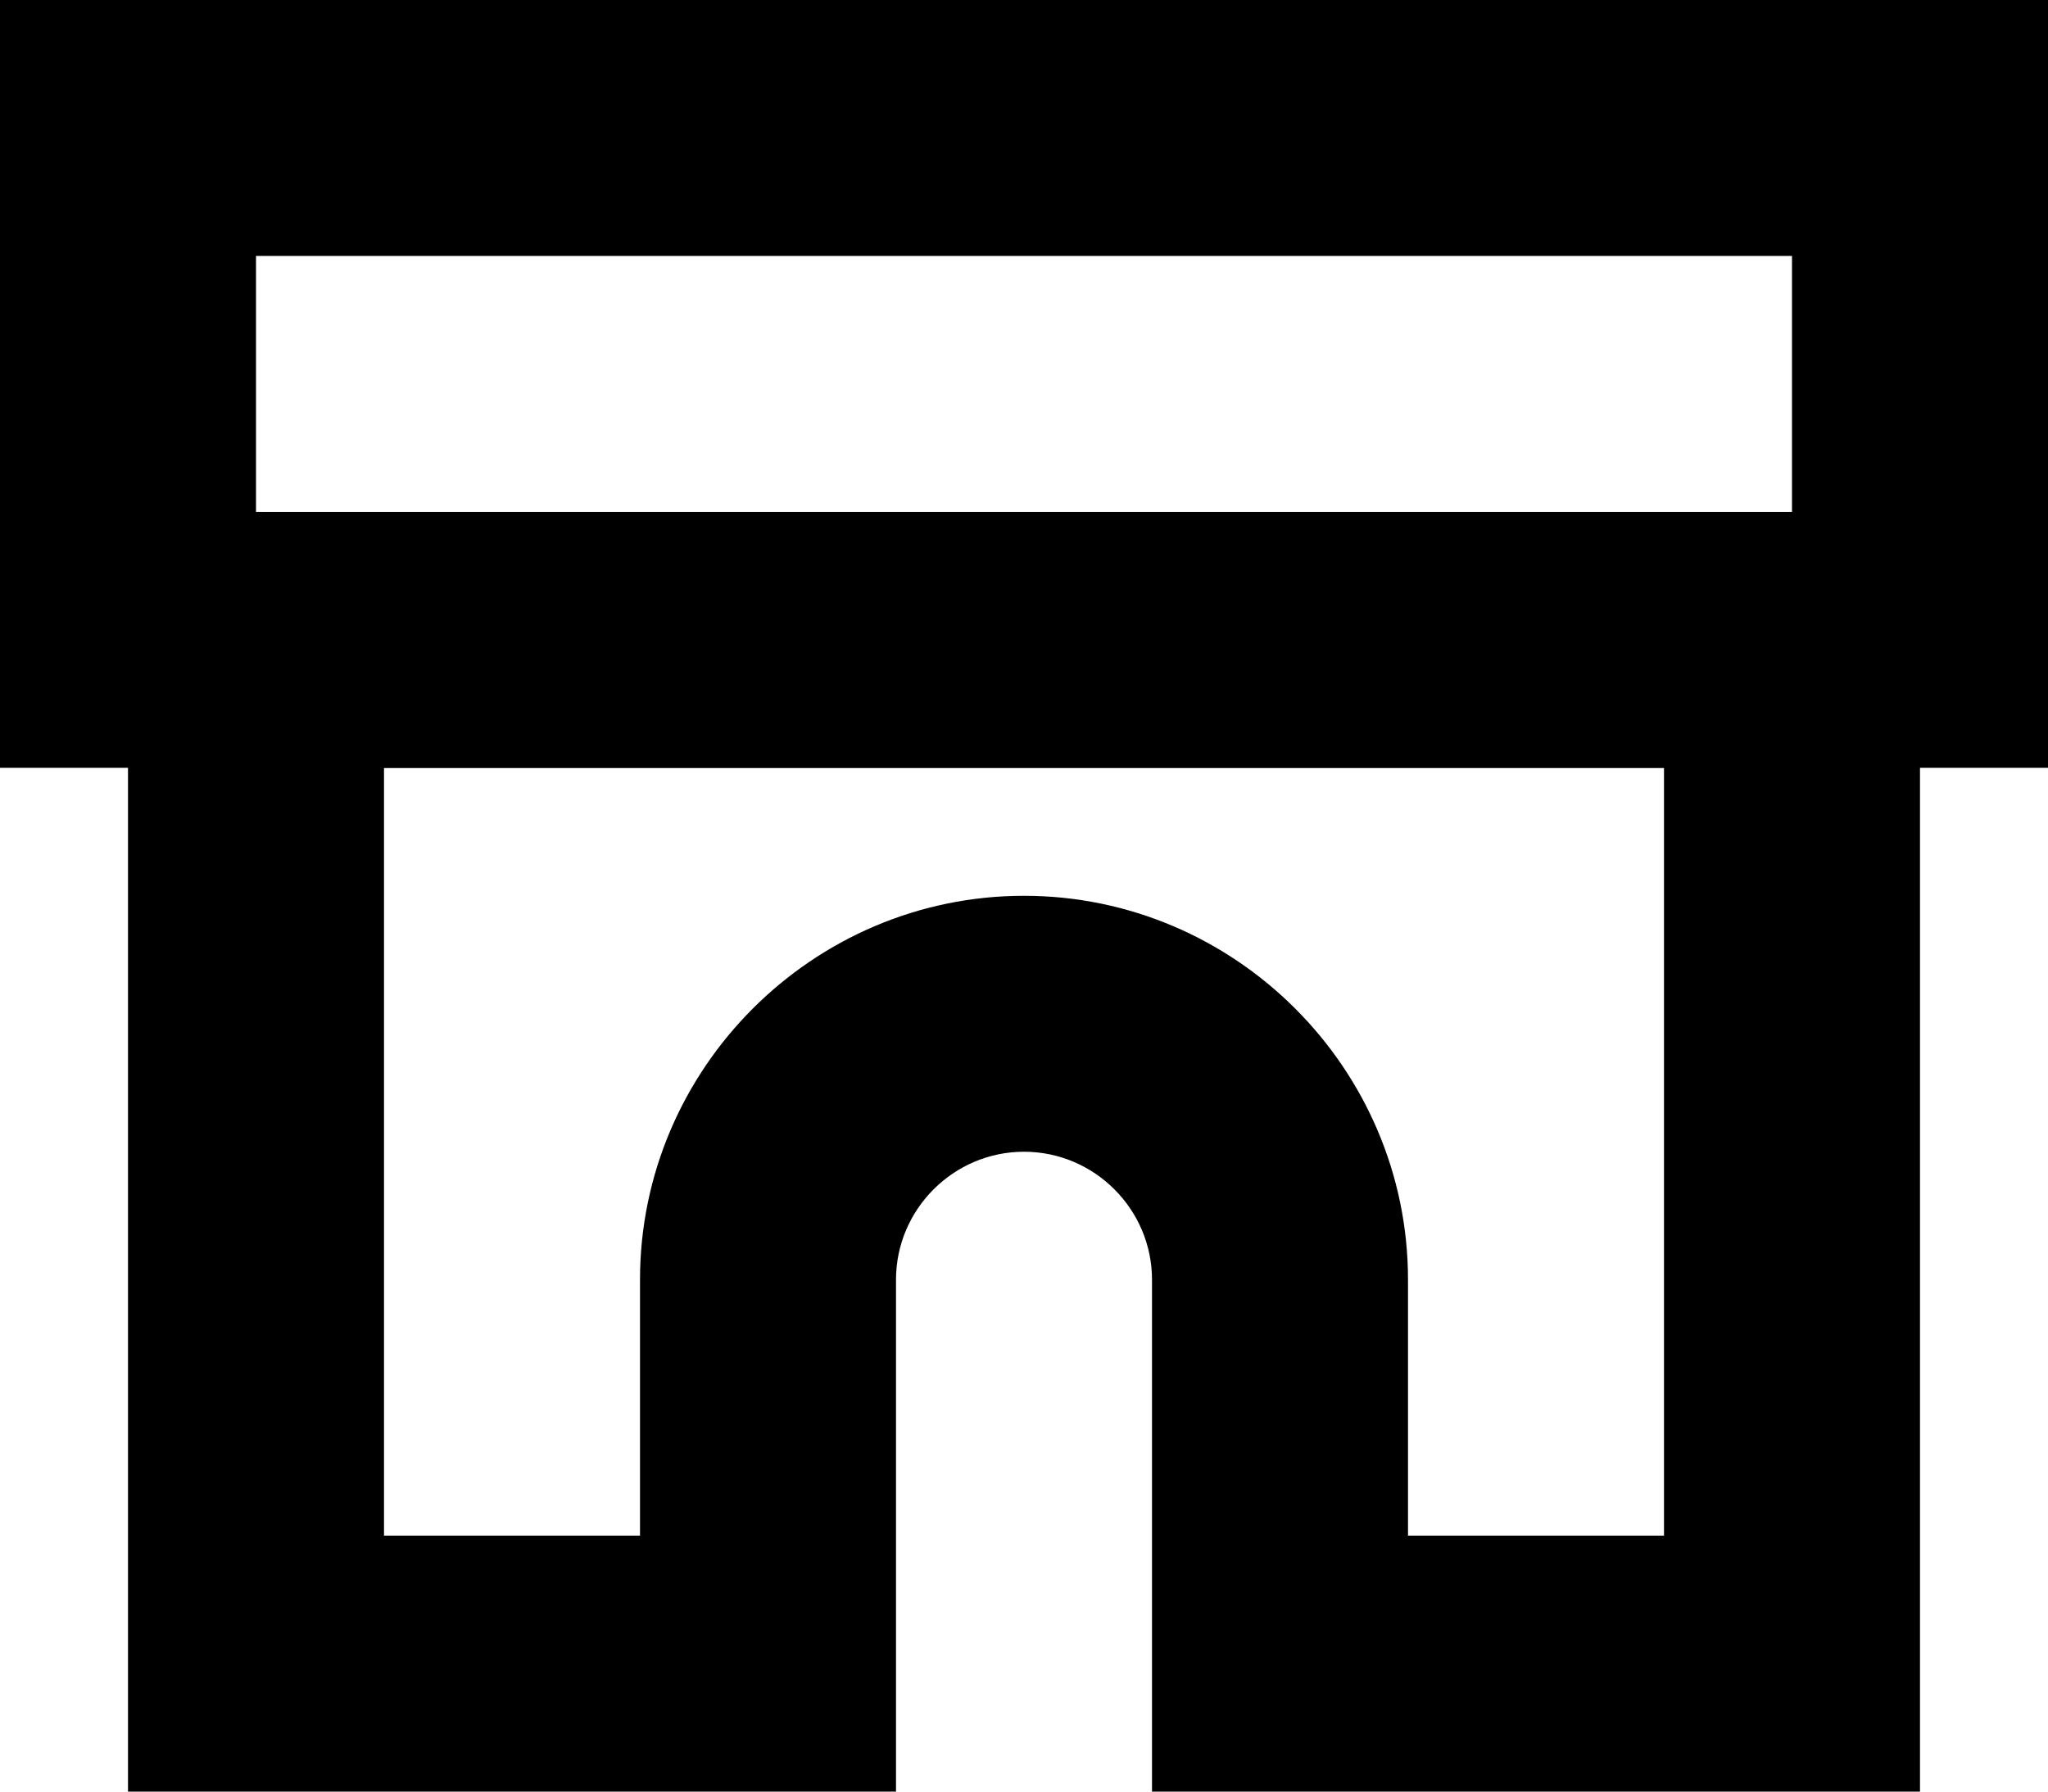
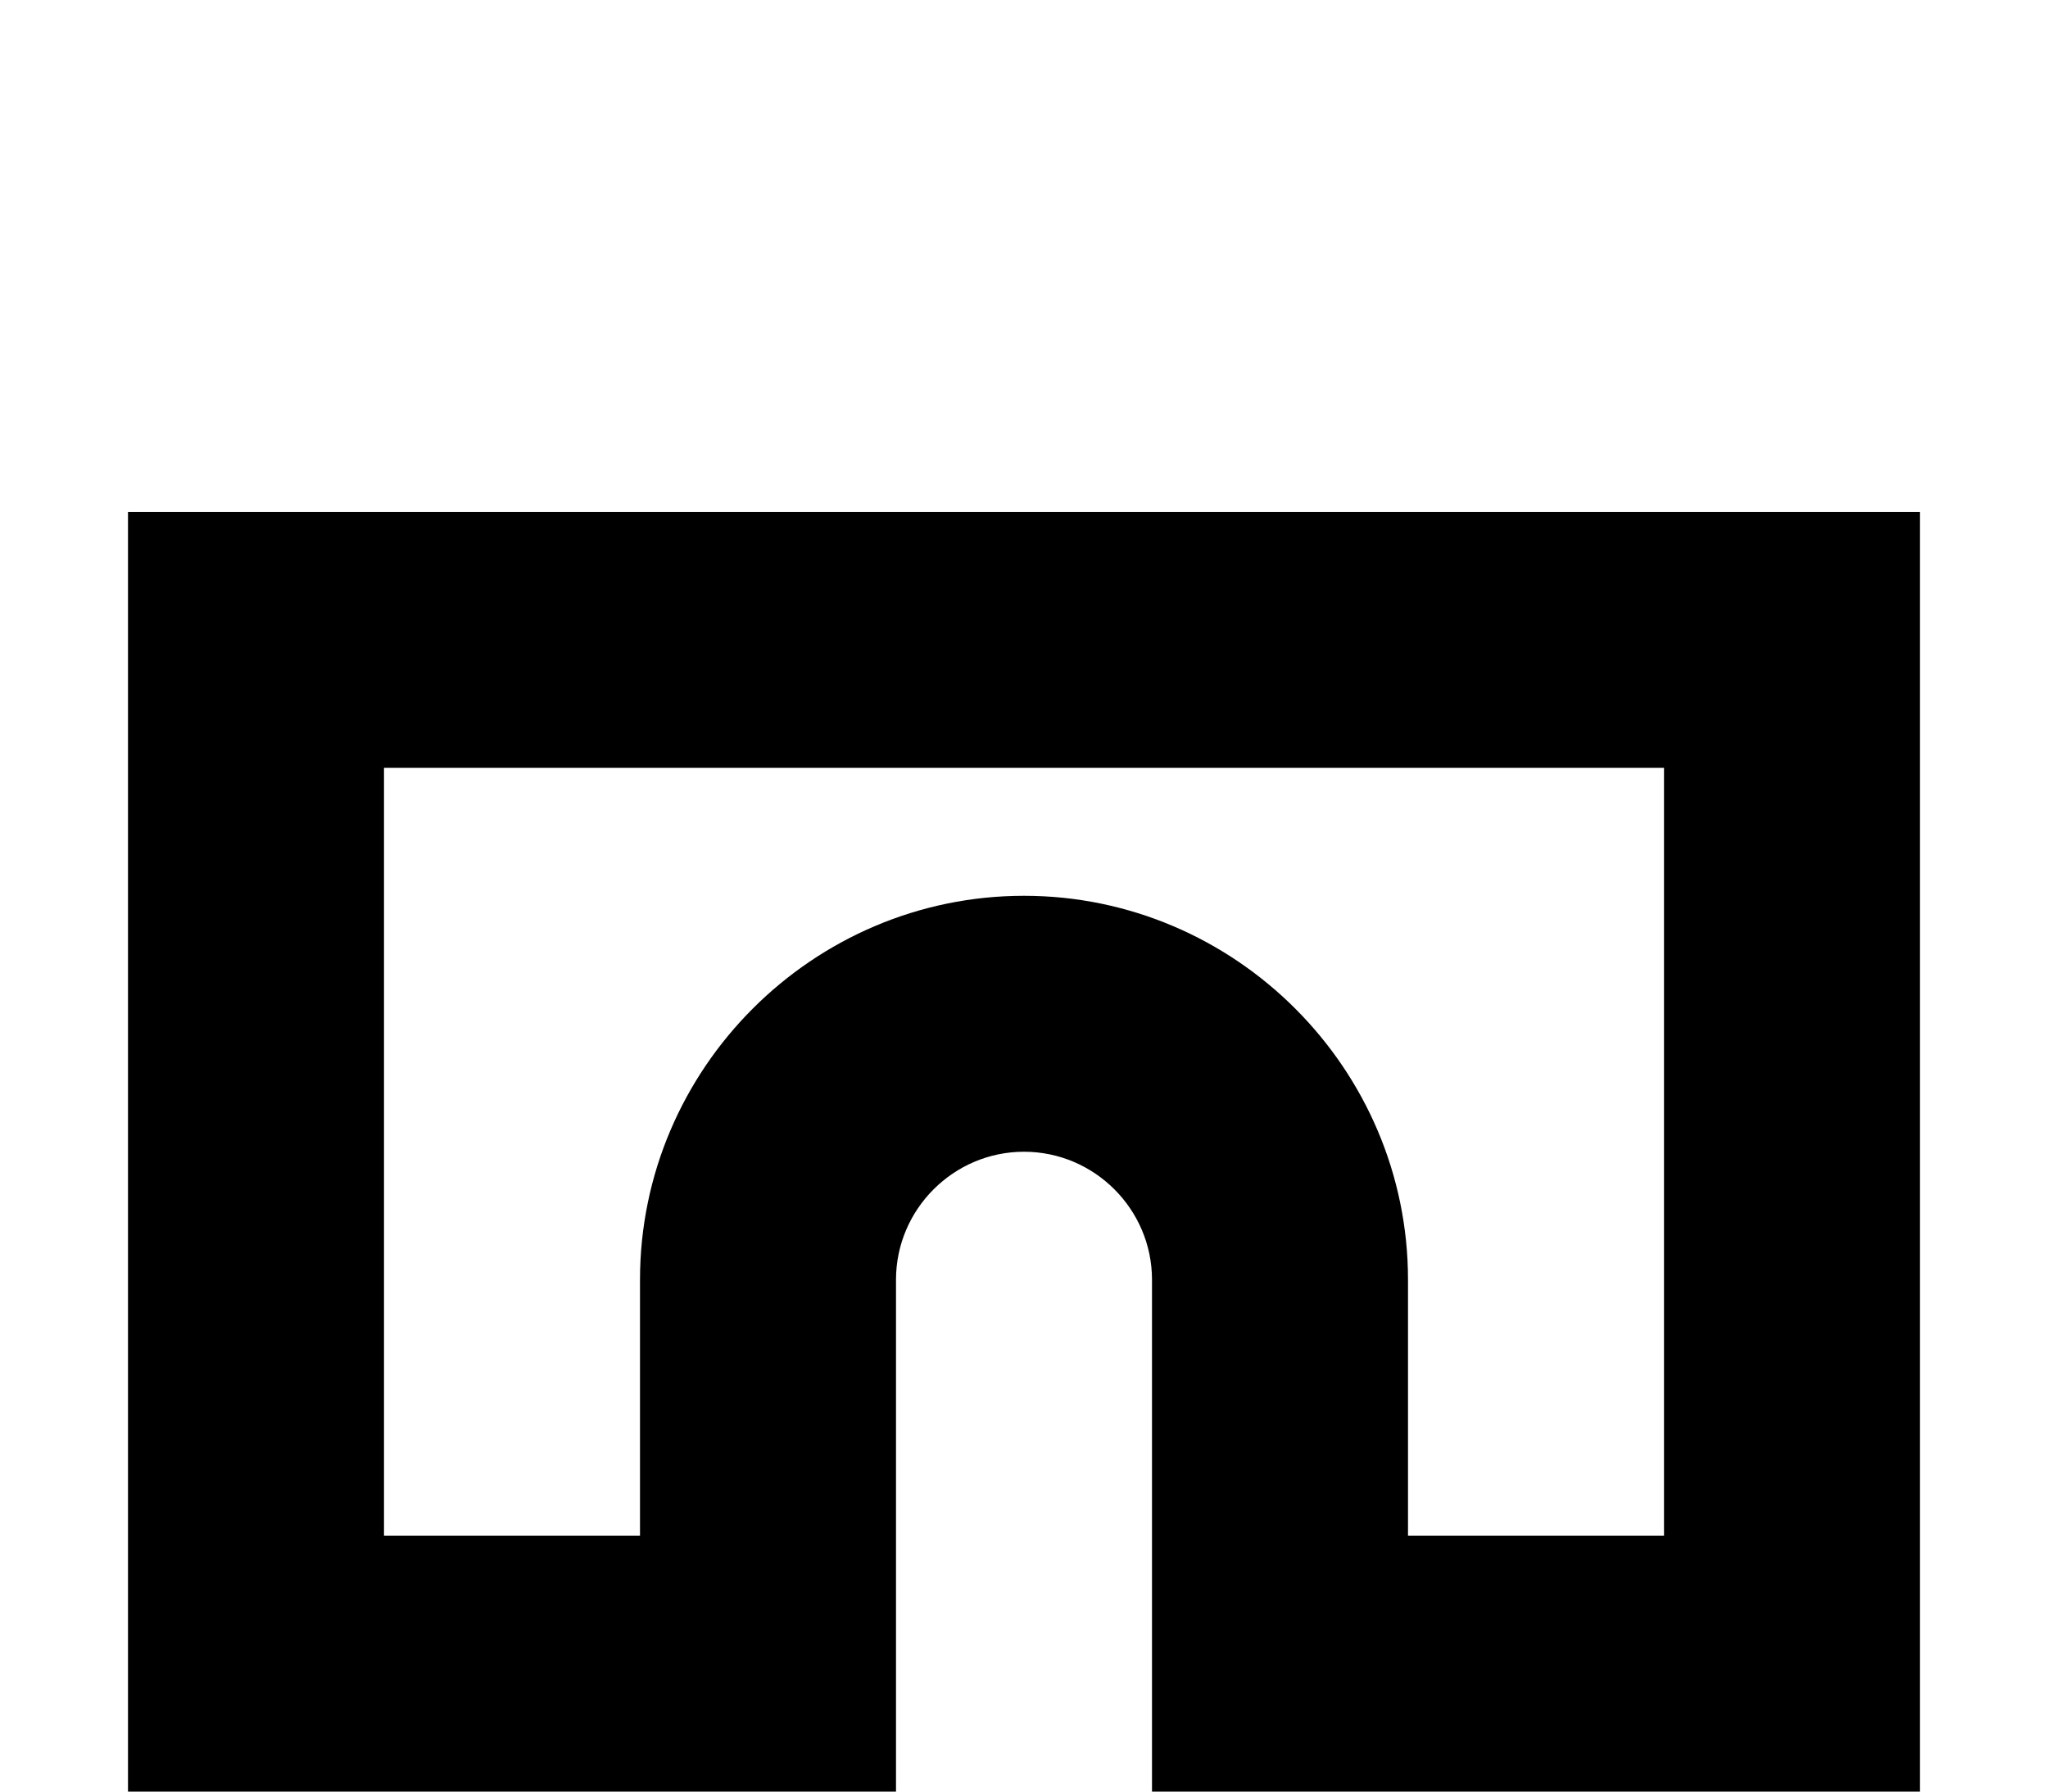
<svg xmlns="http://www.w3.org/2000/svg" id="_レイヤー_2" viewBox="0 0 16 14">
  <g id="_レイヤー_1-2">
    <g>
-       <path d="M16,6H0V0H16V6ZM2,4H14V2H2v2Z" />
      <path d="M15,14h-6v-4c0-.55-.45-1-1-1s-1,.45-1,1v4H1V4H15V14Zm-4-2h2V6H3v6h2v-2c0-1.65,1.35-3,3-3s3,1.35,3,3v2Z" />
    </g>
  </g>
</svg>